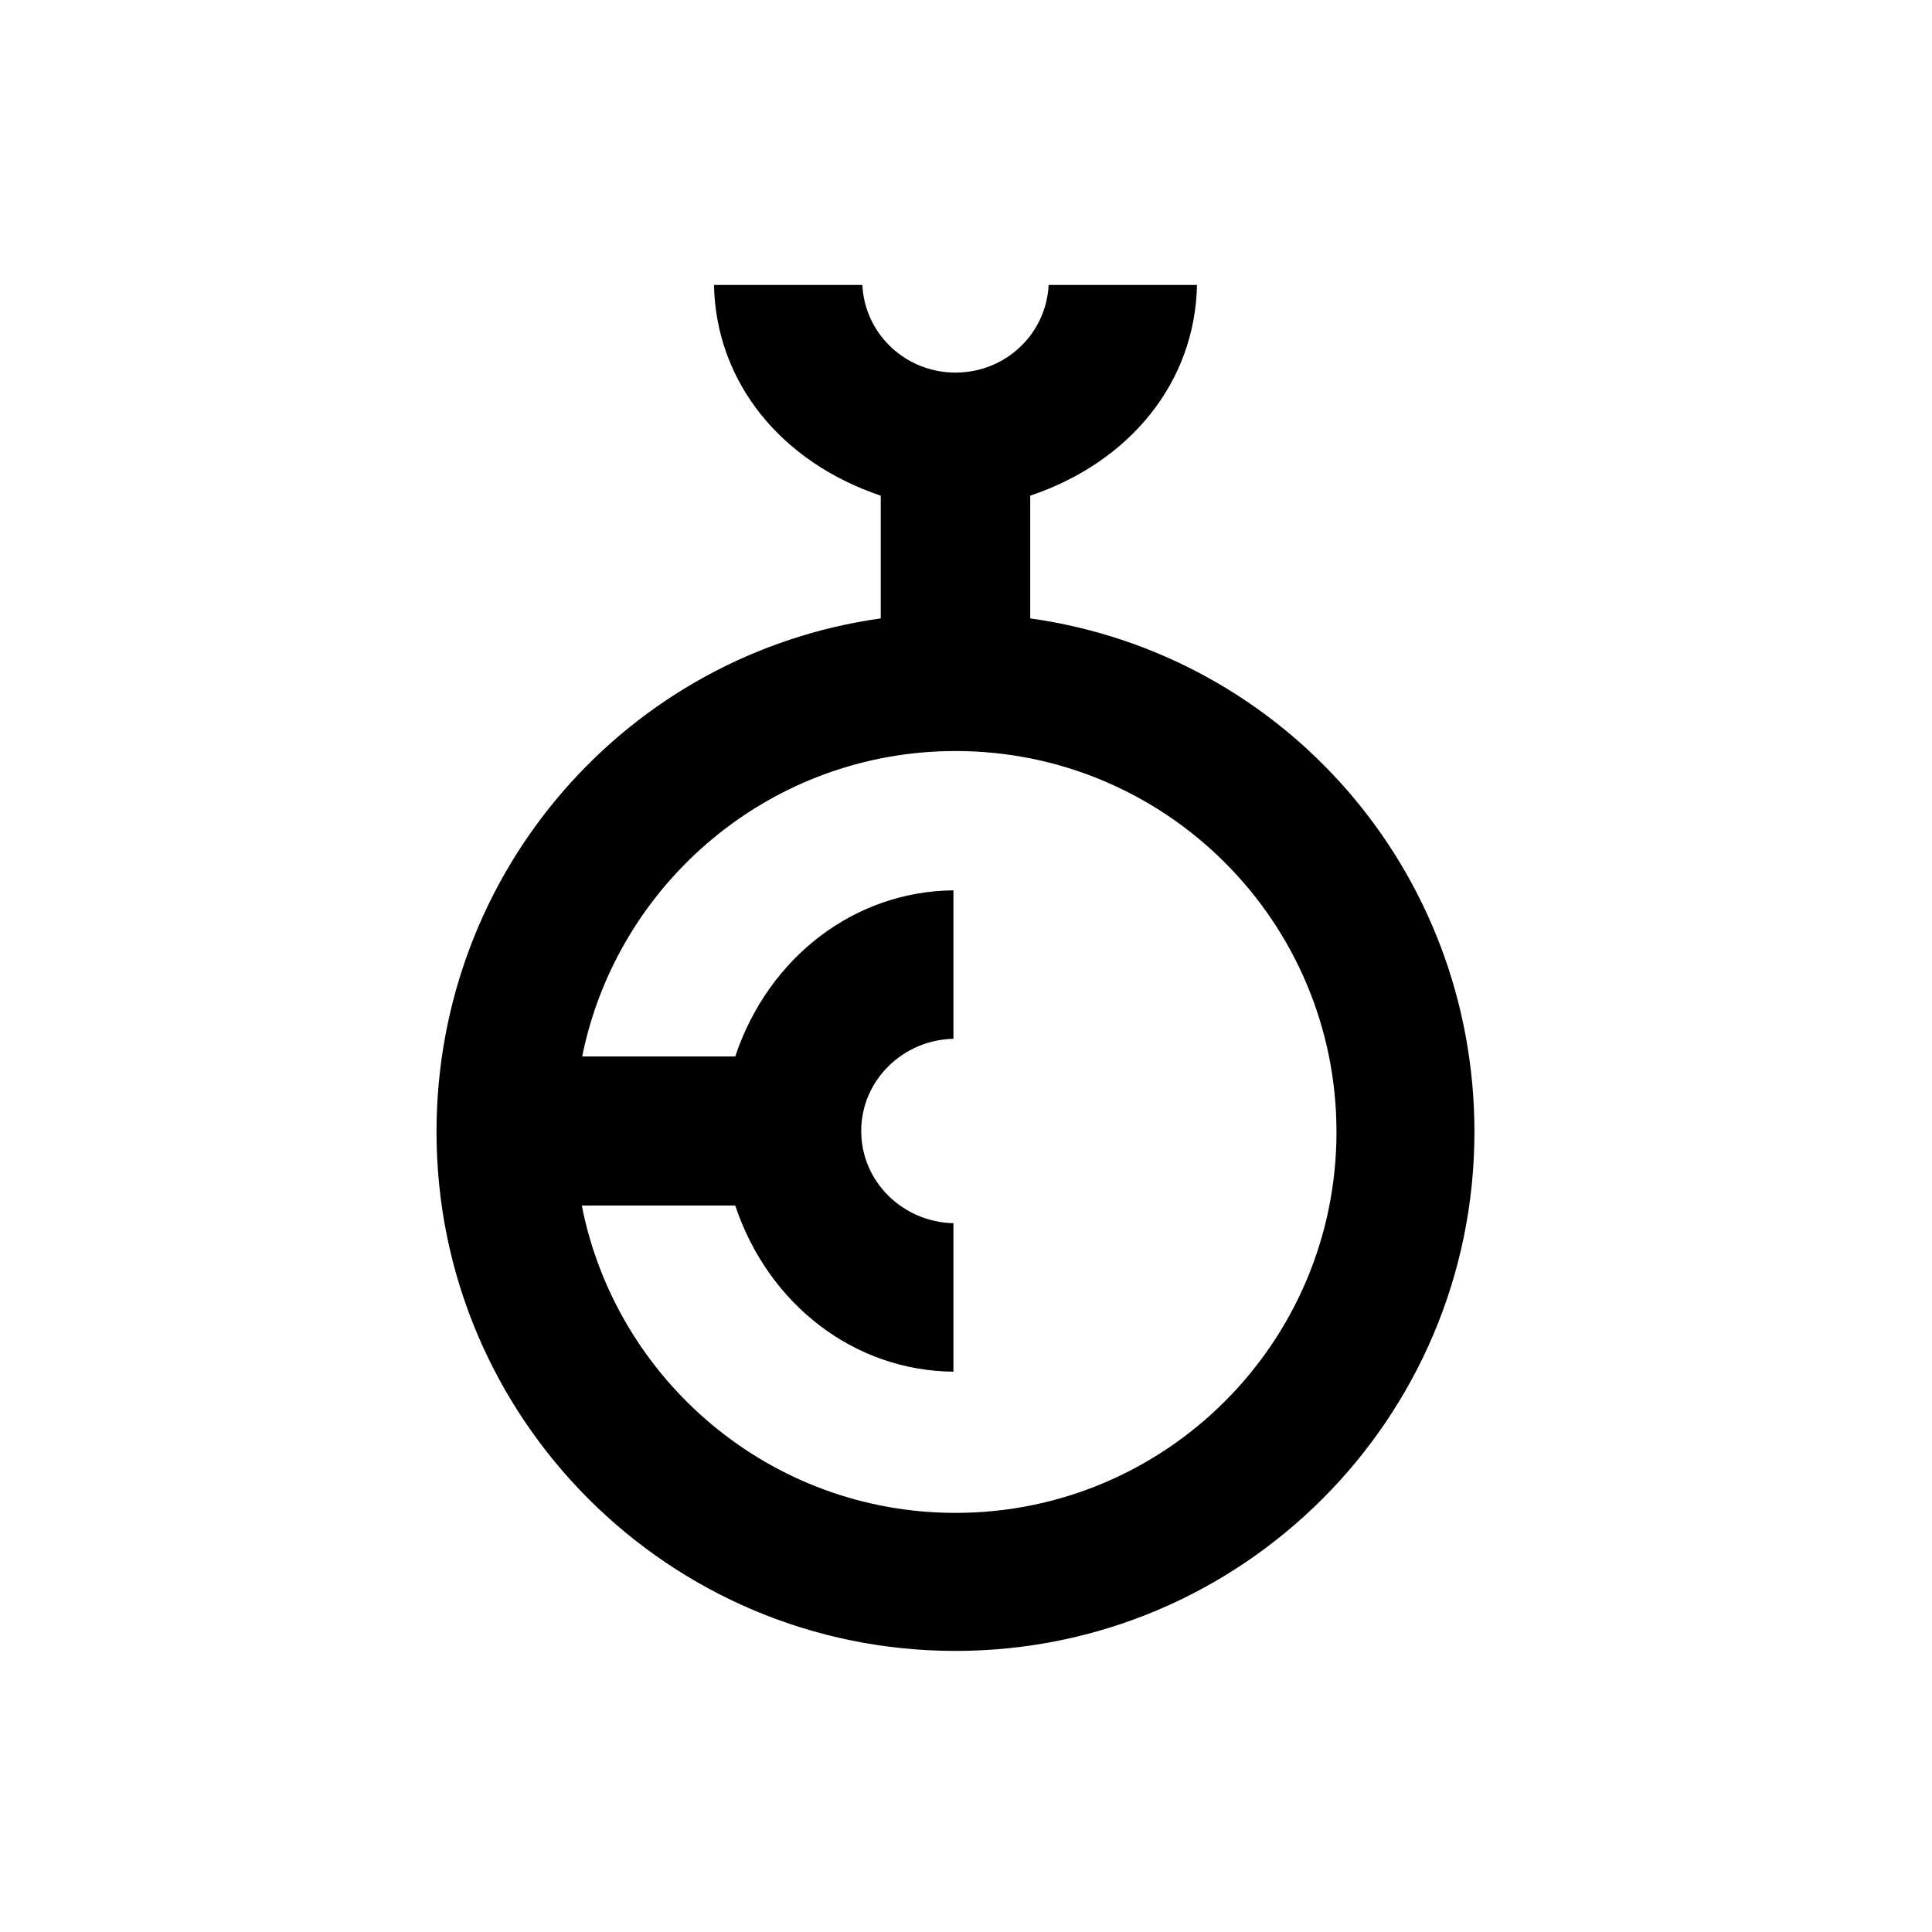
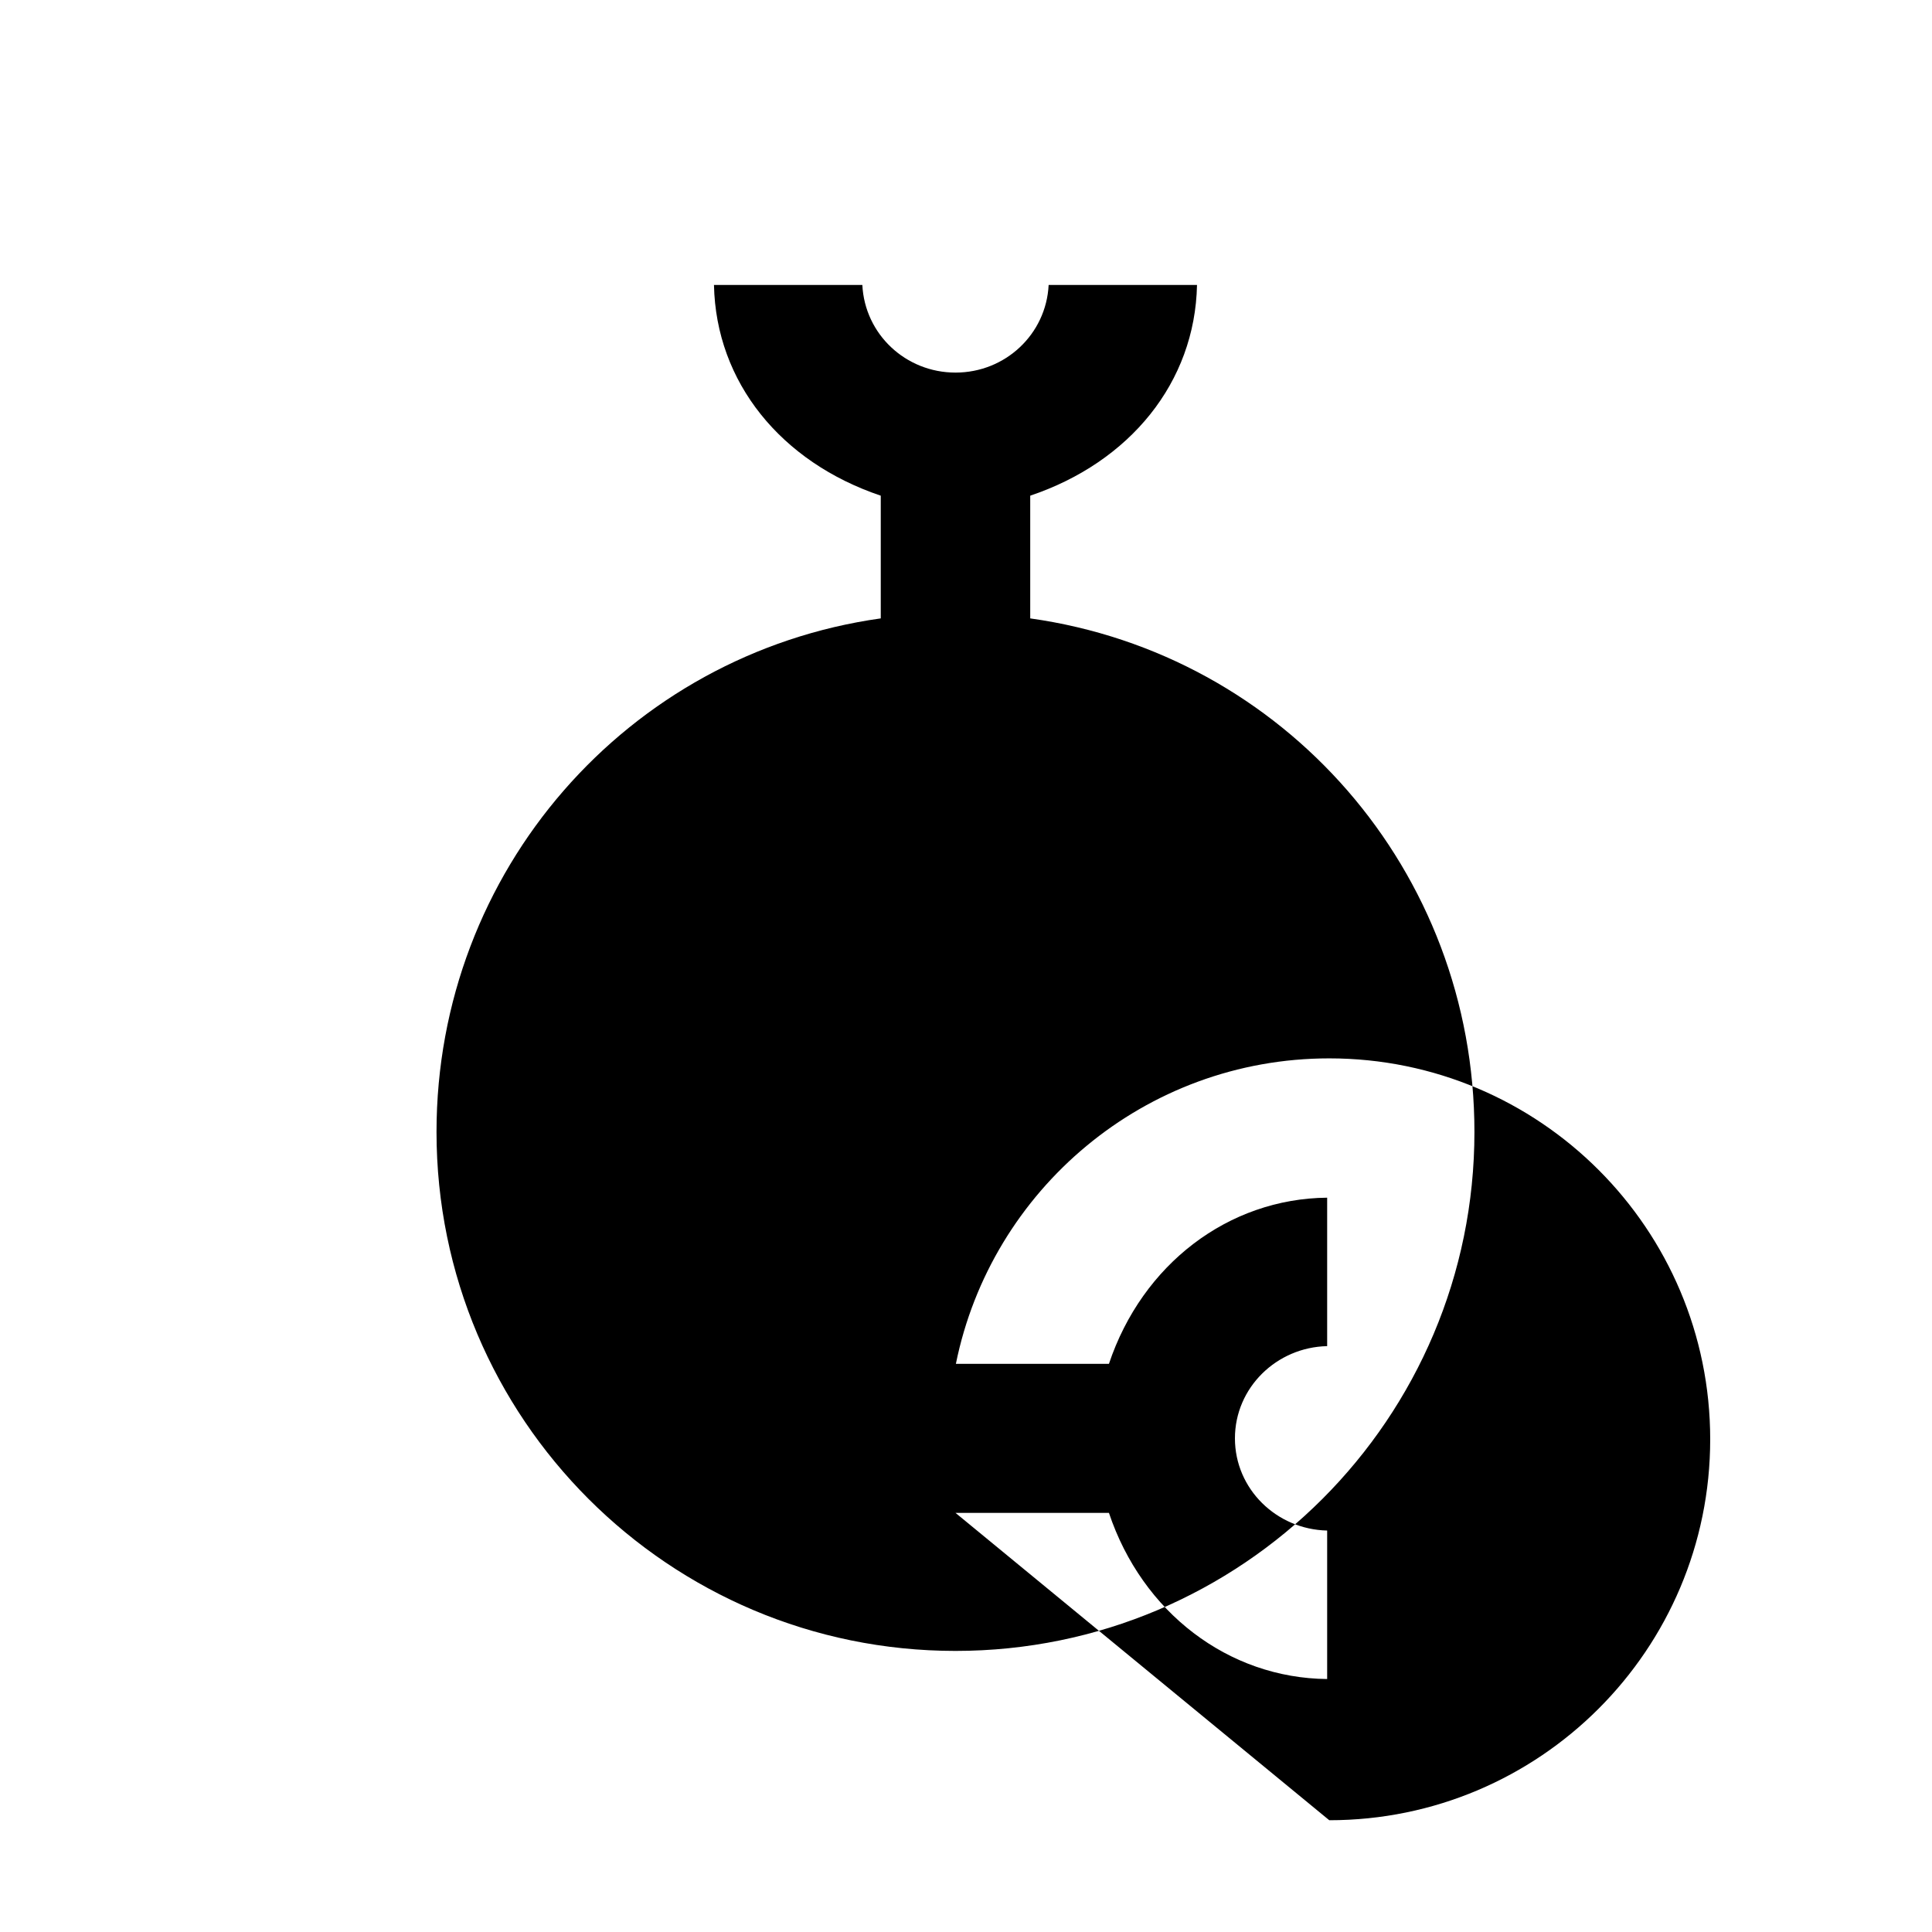
<svg xmlns="http://www.w3.org/2000/svg" id="Layout" viewBox="0 0 512 512">
-   <path d="m273.02,163.88v-32.52c26.41-8.89,43.67-30.02,44.2-55.84h-39.32c-.65,13.05-11.47,23.22-24.68,23.22s-24.04-10.17-24.69-23.22h-39.32c.53,25.81,17.79,46.95,44.2,55.84v32.52c-67.09,9.42-117.73,66.9-117.73,136.1,0,75.96,61.58,137.53,137.53,137.53s137.53-61.58,137.53-137.53c0-69.2-50.47-126.67-117.73-136.1Zm-19.8,237.05c-49.05,0-89.92-35.08-99.04-81.45h40.66c8.83,26.37,31.64,43.79,57.83,44.03v-39.35c-13.38-.29-24.44-10.98-24.44-24.43s11.06-24.15,24.44-24.44v-39.34c-26.2.25-49,17.66-57.83,44.03h-40.56c9.32-46.12,50.08-80.95,98.95-80.95,55.75,0,100.95,45.2,100.95,100.95s-45.2,100.95-100.95,100.95Z" />
+   <path d="m273.02,163.88v-32.52c26.41-8.89,43.67-30.02,44.2-55.84h-39.32c-.65,13.05-11.47,23.22-24.68,23.22s-24.04-10.17-24.69-23.22h-39.32c.53,25.81,17.79,46.95,44.2,55.84v32.52c-67.09,9.42-117.73,66.9-117.73,136.1,0,75.96,61.58,137.53,137.53,137.53s137.53-61.58,137.53-137.53c0-69.2-50.47-126.67-117.73-136.1Zm-19.8,237.05h40.66c8.83,26.37,31.64,43.79,57.83,44.03v-39.35c-13.38-.29-24.44-10.98-24.44-24.43s11.06-24.15,24.44-24.44v-39.34c-26.2.25-49,17.66-57.83,44.03h-40.56c9.32-46.12,50.08-80.95,98.95-80.95,55.75,0,100.95,45.2,100.95,100.95s-45.2,100.95-100.95,100.95Z" />
</svg>